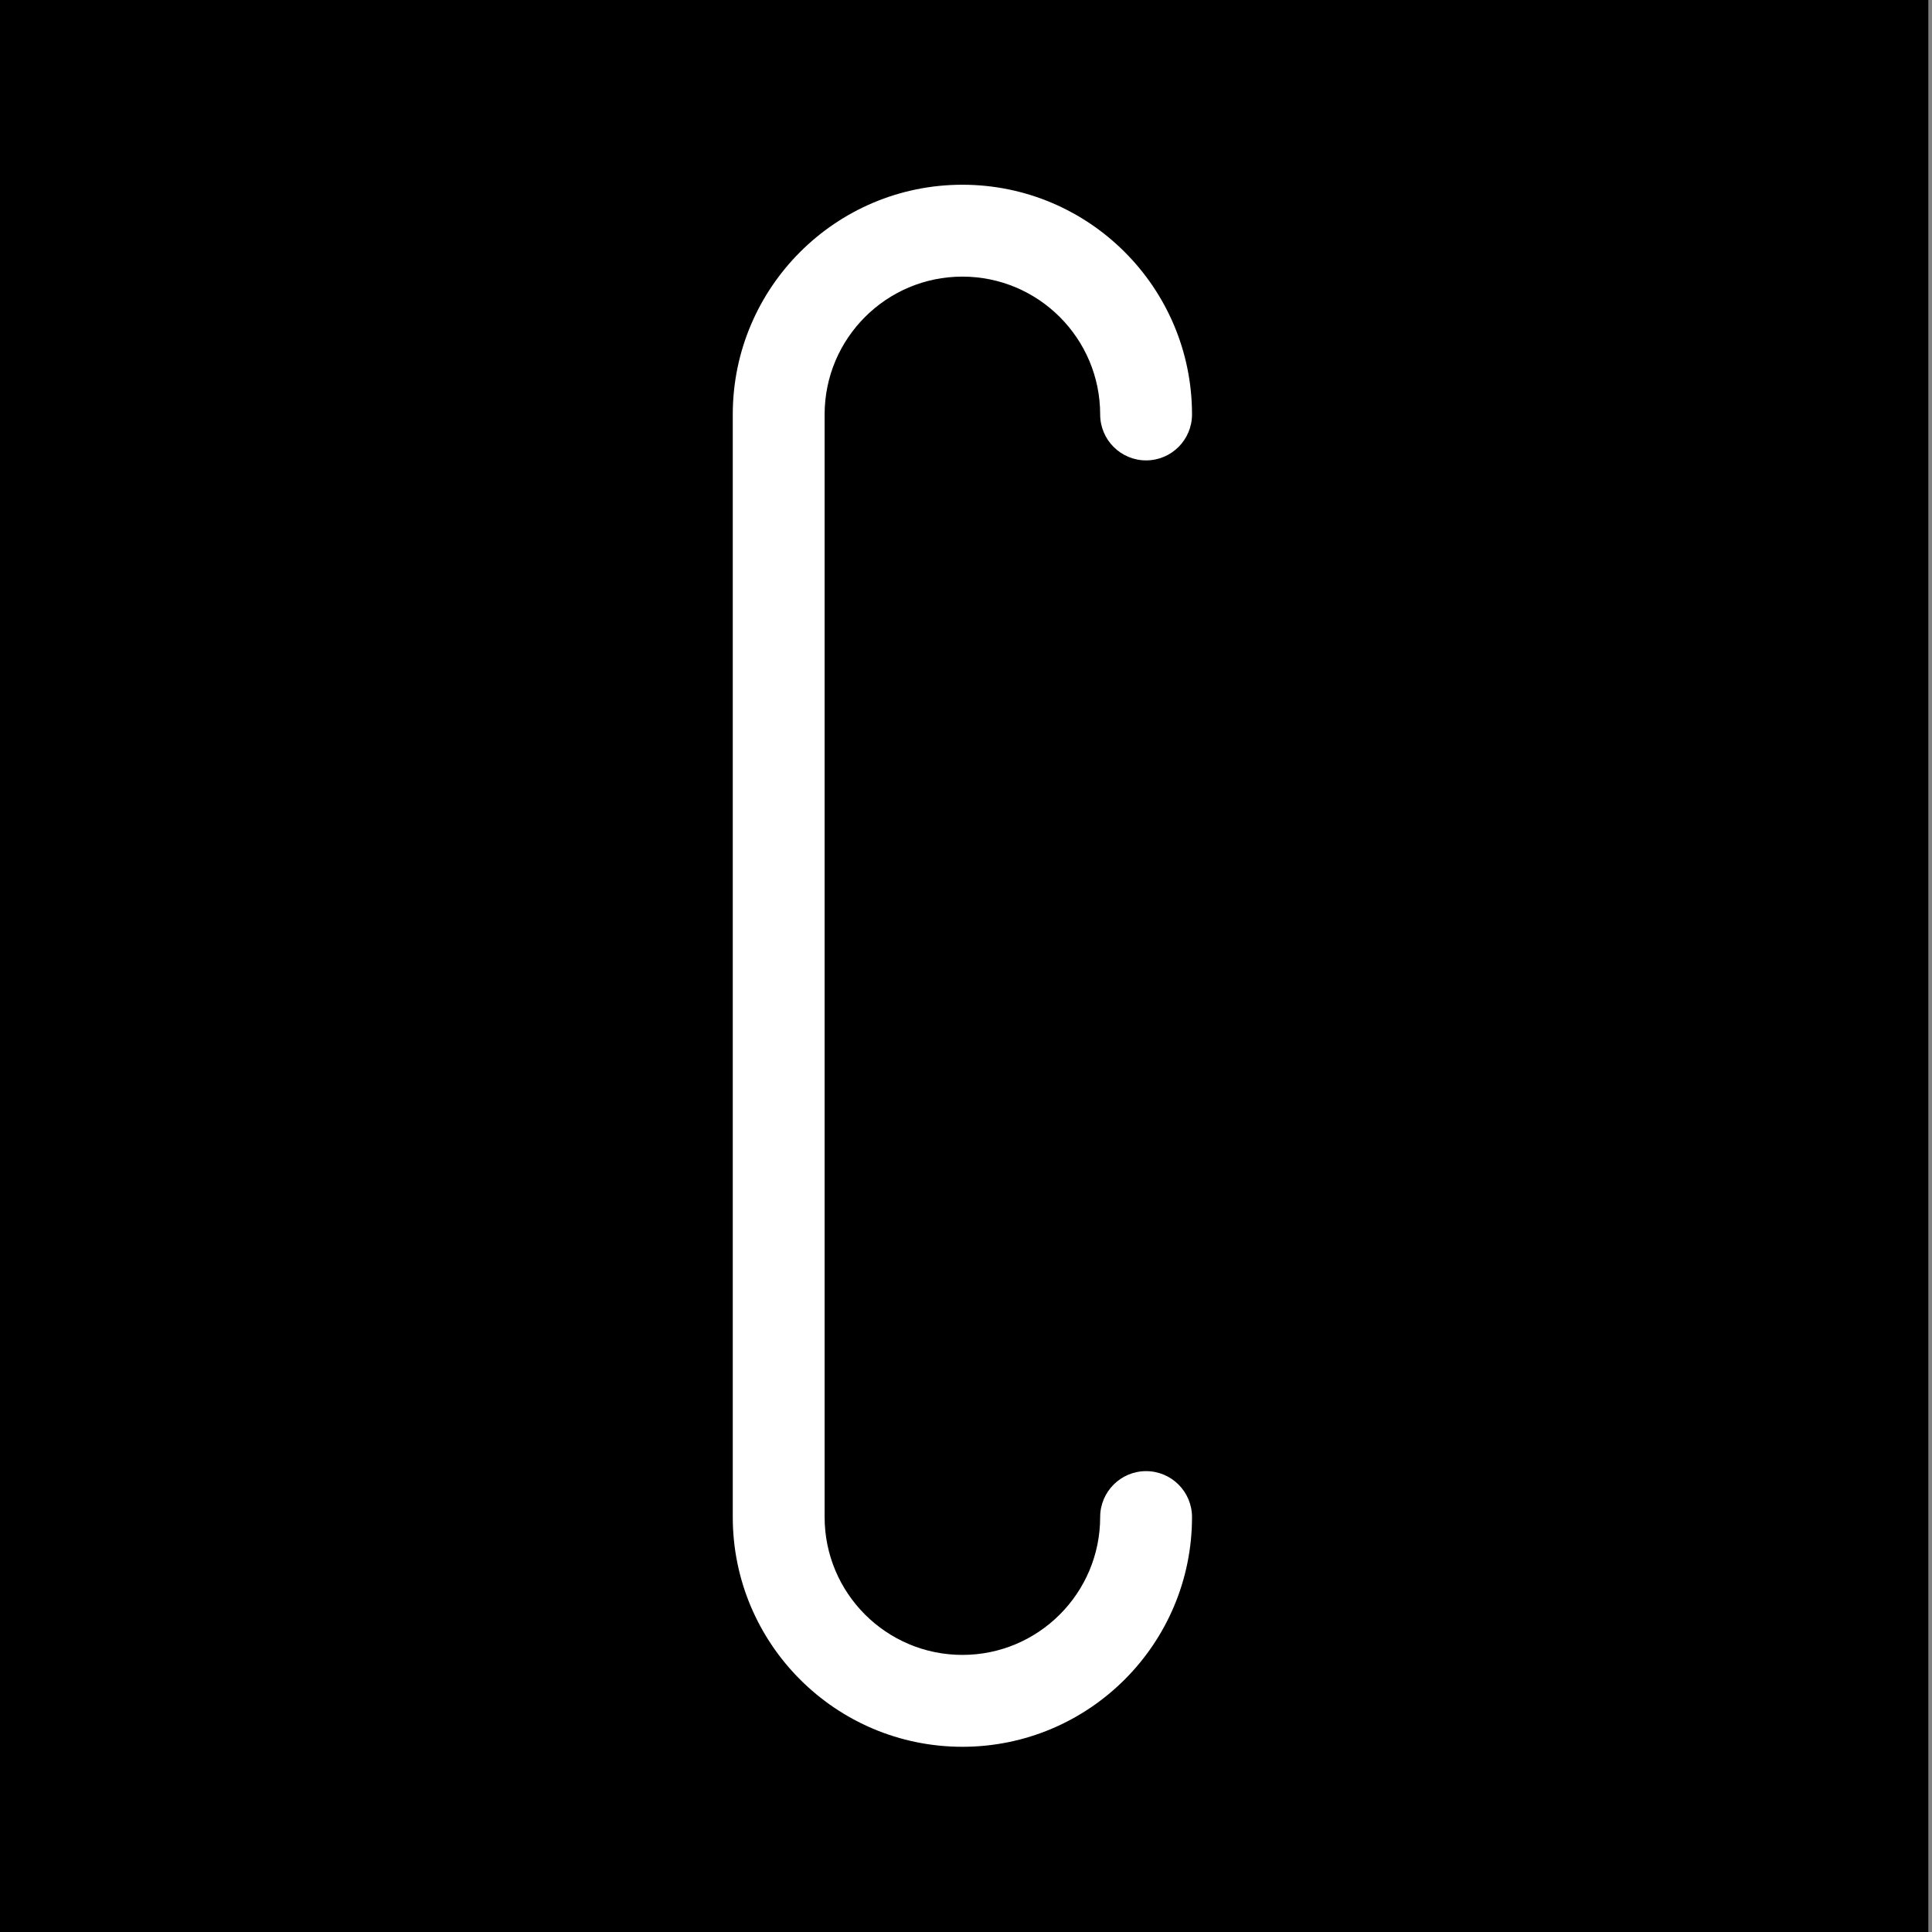
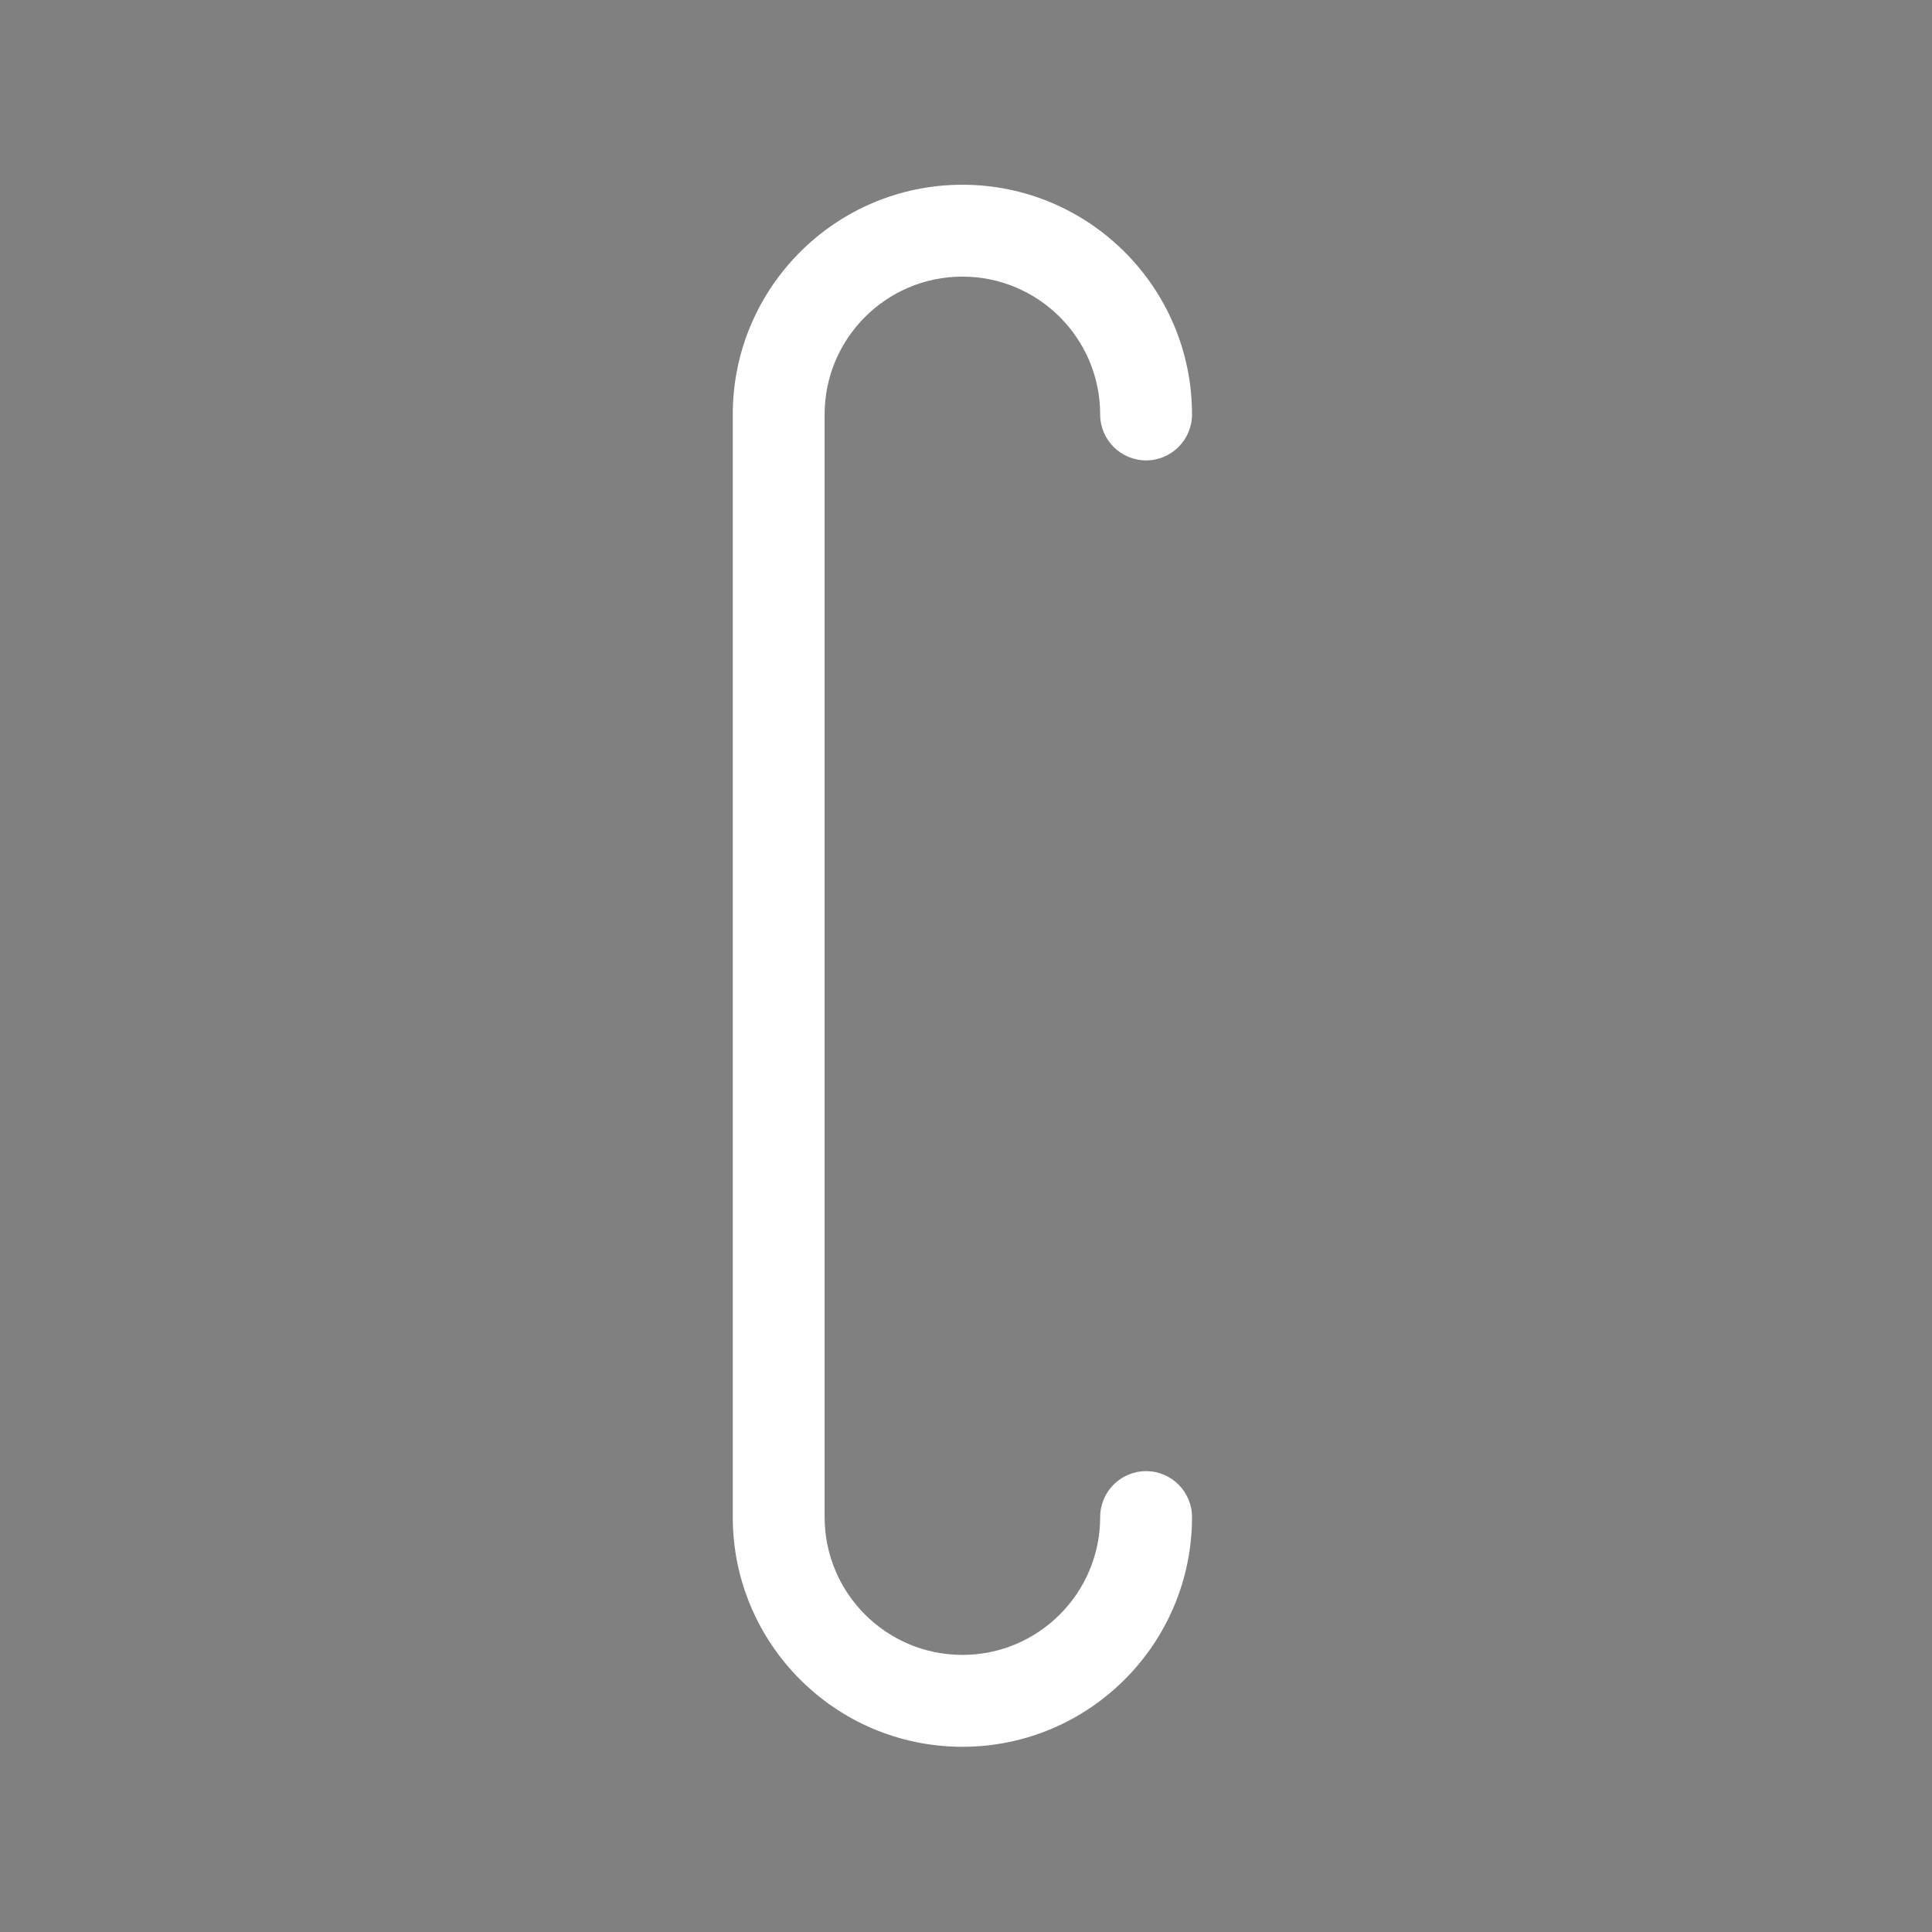
<svg xmlns="http://www.w3.org/2000/svg" width="100%" height="100%" viewBox="0 0 256 256" version="1.1" xml:space="preserve" style="fill-rule:evenodd;clip-rule:evenodd;stroke-linejoin:round;stroke-miterlimit:2;">
  <rect x="0" y="0" width="256" height="256" fill="#808080" stroke="none" />
  <g transform="matrix(1,0,0,1,-4000,0)">
    <g id="cyberneura-favicon" transform="matrix(0.531,0,0,0.509,2124.08,0)">
-       <rect x="3532" y="0" width="482" height="503" />
      <g transform="matrix(1.146,0,0,1.196,3635.44,-179.148)">
        <path d="M150,480C150,496.557 136.557,510 120,510C103.443,510 90,496.557 90,480C90,480 90,240 90,240C90,223.443 103.443,210 120,210C136.557,210 150,223.443 150,240C150,245.519 154.481,250 160,250C165.519,250 170,245.519 170,240C170,212.404 147.596,190 120,190C92.404,190 70,212.404 70,240L70,480C70,507.596 92.404,530 120,530C147.596,530 170,507.596 170,480C170,474.481 165.519,470 160,470C154.481,470 150,474.481 150,480Z" style="fill:white;" />
      </g>
    </g>
  </g>
</svg>